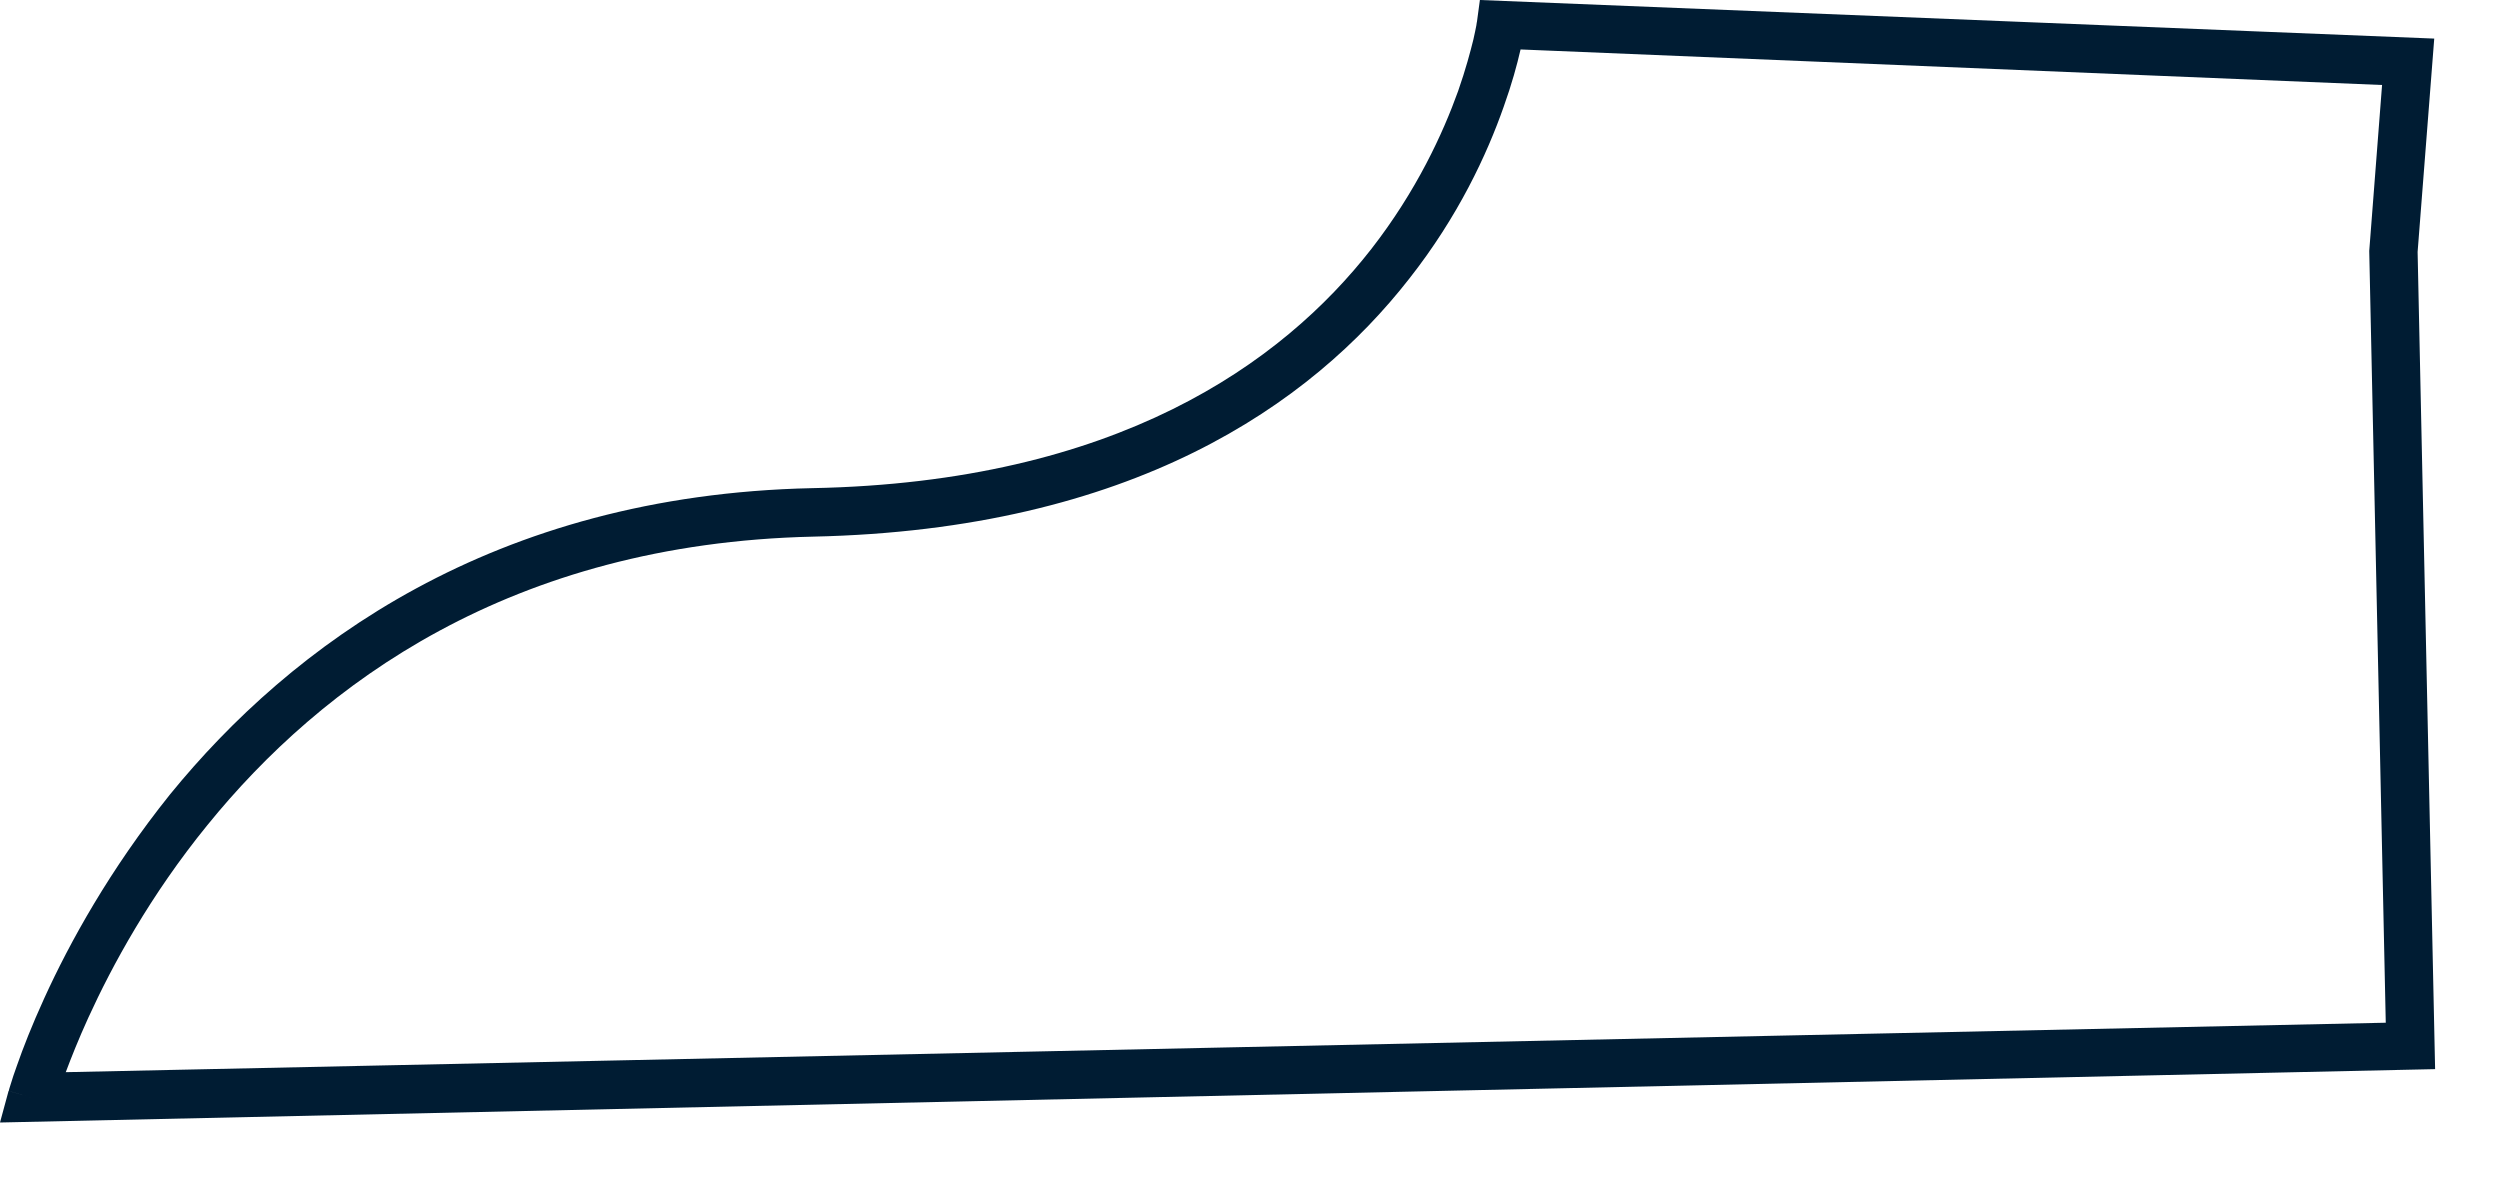
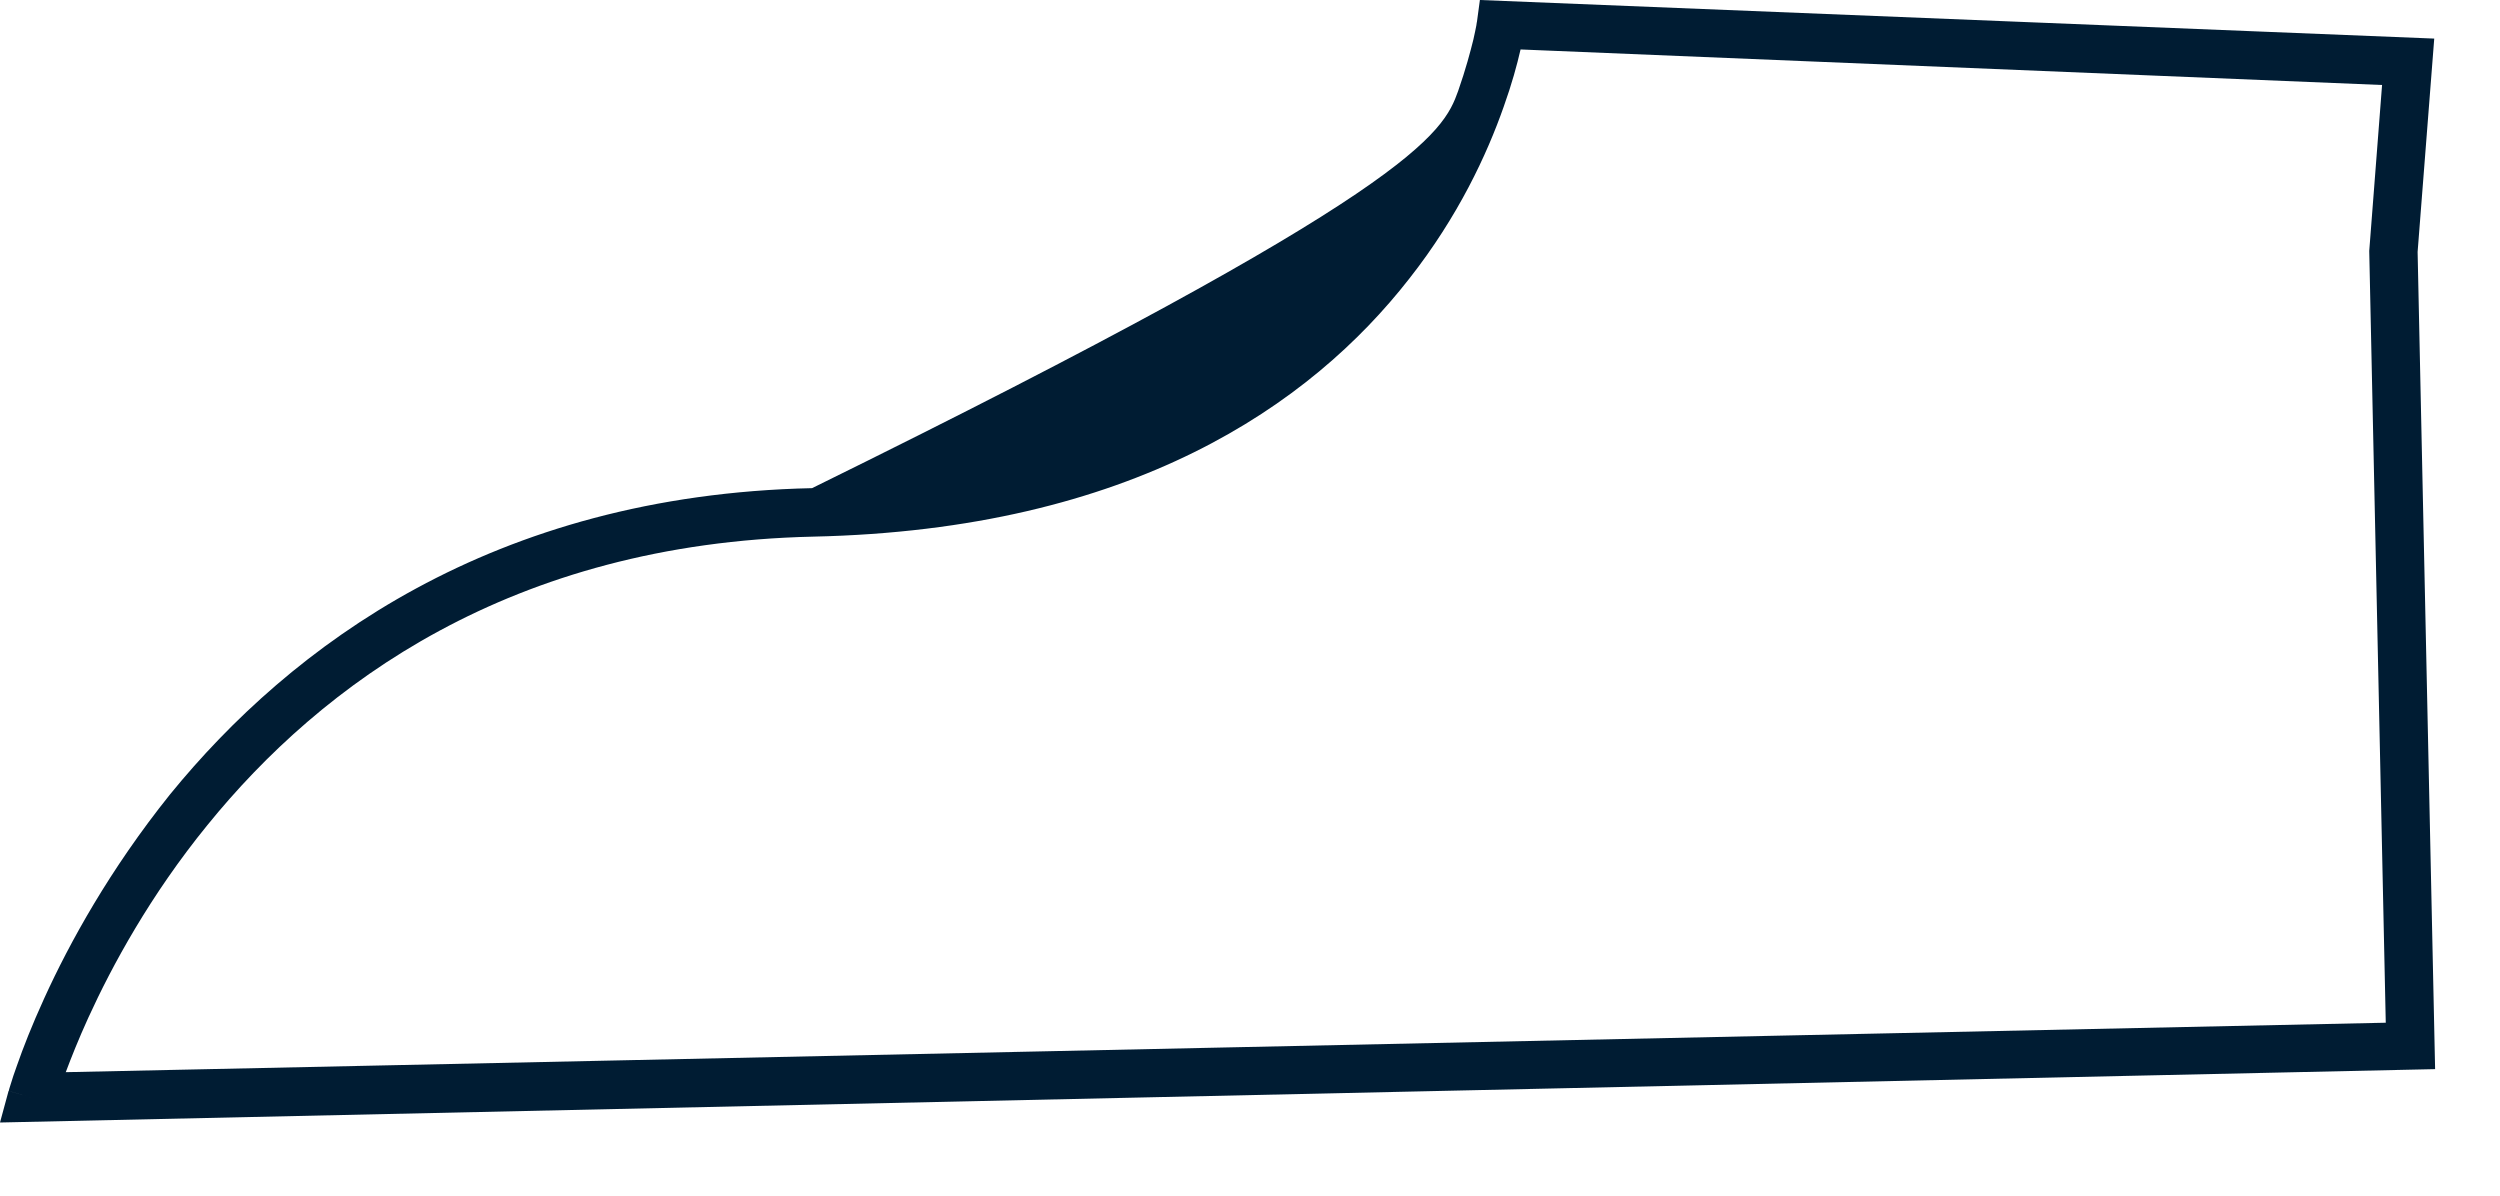
<svg xmlns="http://www.w3.org/2000/svg" fill="none" height="100%" overflow="visible" preserveAspectRatio="none" style="display: block;" viewBox="0 0 23 11" width="100%">
-   <path clip-rule="evenodd" d="M13.615 0L22.395 0.355L22.242 2.318L22.403 9.836L0 10.327L0.079 10.036L0.293 10.1C0.079 10.037 0.079 10.036 0.079 10.036H0.08H0.081L0.085 10.018C0.088 10.009 0.093 9.991 0.099 9.973C0.112 9.927 0.131 9.873 0.157 9.8C0.211 9.645 0.292 9.436 0.408 9.182C0.64 8.673 1.01 8 1.564 7.309C2.675 5.945 4.529 4.555 7.471 4.491C10.272 4.437 11.793 3.345 12.616 2.291C13.033 1.755 13.275 1.227 13.415 0.837C13.485 0.637 13.528 0.473 13.555 0.364C13.568 0.309 13.576 0.264 13.582 0.236C13.584 0.218 13.586 0.209 13.586 0.209L13.588 0.2L13.615 0ZM13.989 0.455C13.988 0.464 13.987 0.464 13.987 0.464C13.958 0.591 13.909 0.773 13.834 0.982C13.681 1.418 13.416 1.991 12.965 2.564C12.057 3.727 10.412 4.873 7.482 4.937C4.694 5 2.955 6.3 1.908 7.591C1.383 8.236 1.032 8.882 0.812 9.364C0.721 9.564 0.653 9.736 0.605 9.864L21.949 9.409L21.797 2.309L21.915 0.782L13.989 0.455Z" fill="#001C33" fill-rule="evenodd" id="Vector" />
+   <path clip-rule="evenodd" d="M13.615 0L22.395 0.355L22.242 2.318L22.403 9.836L0 10.327L0.079 10.036L0.293 10.1C0.079 10.037 0.079 10.036 0.079 10.036H0.08H0.081L0.085 10.018C0.088 10.009 0.093 9.991 0.099 9.973C0.112 9.927 0.131 9.873 0.157 9.8C0.211 9.645 0.292 9.436 0.408 9.182C0.64 8.673 1.01 8 1.564 7.309C2.675 5.945 4.529 4.555 7.471 4.491C13.033 1.755 13.275 1.227 13.415 0.837C13.485 0.637 13.528 0.473 13.555 0.364C13.568 0.309 13.576 0.264 13.582 0.236C13.584 0.218 13.586 0.209 13.586 0.209L13.588 0.2L13.615 0ZM13.989 0.455C13.988 0.464 13.987 0.464 13.987 0.464C13.958 0.591 13.909 0.773 13.834 0.982C13.681 1.418 13.416 1.991 12.965 2.564C12.057 3.727 10.412 4.873 7.482 4.937C4.694 5 2.955 6.3 1.908 7.591C1.383 8.236 1.032 8.882 0.812 9.364C0.721 9.564 0.653 9.736 0.605 9.864L21.949 9.409L21.797 2.309L21.915 0.782L13.989 0.455Z" fill="#001C33" fill-rule="evenodd" id="Vector" />
</svg>